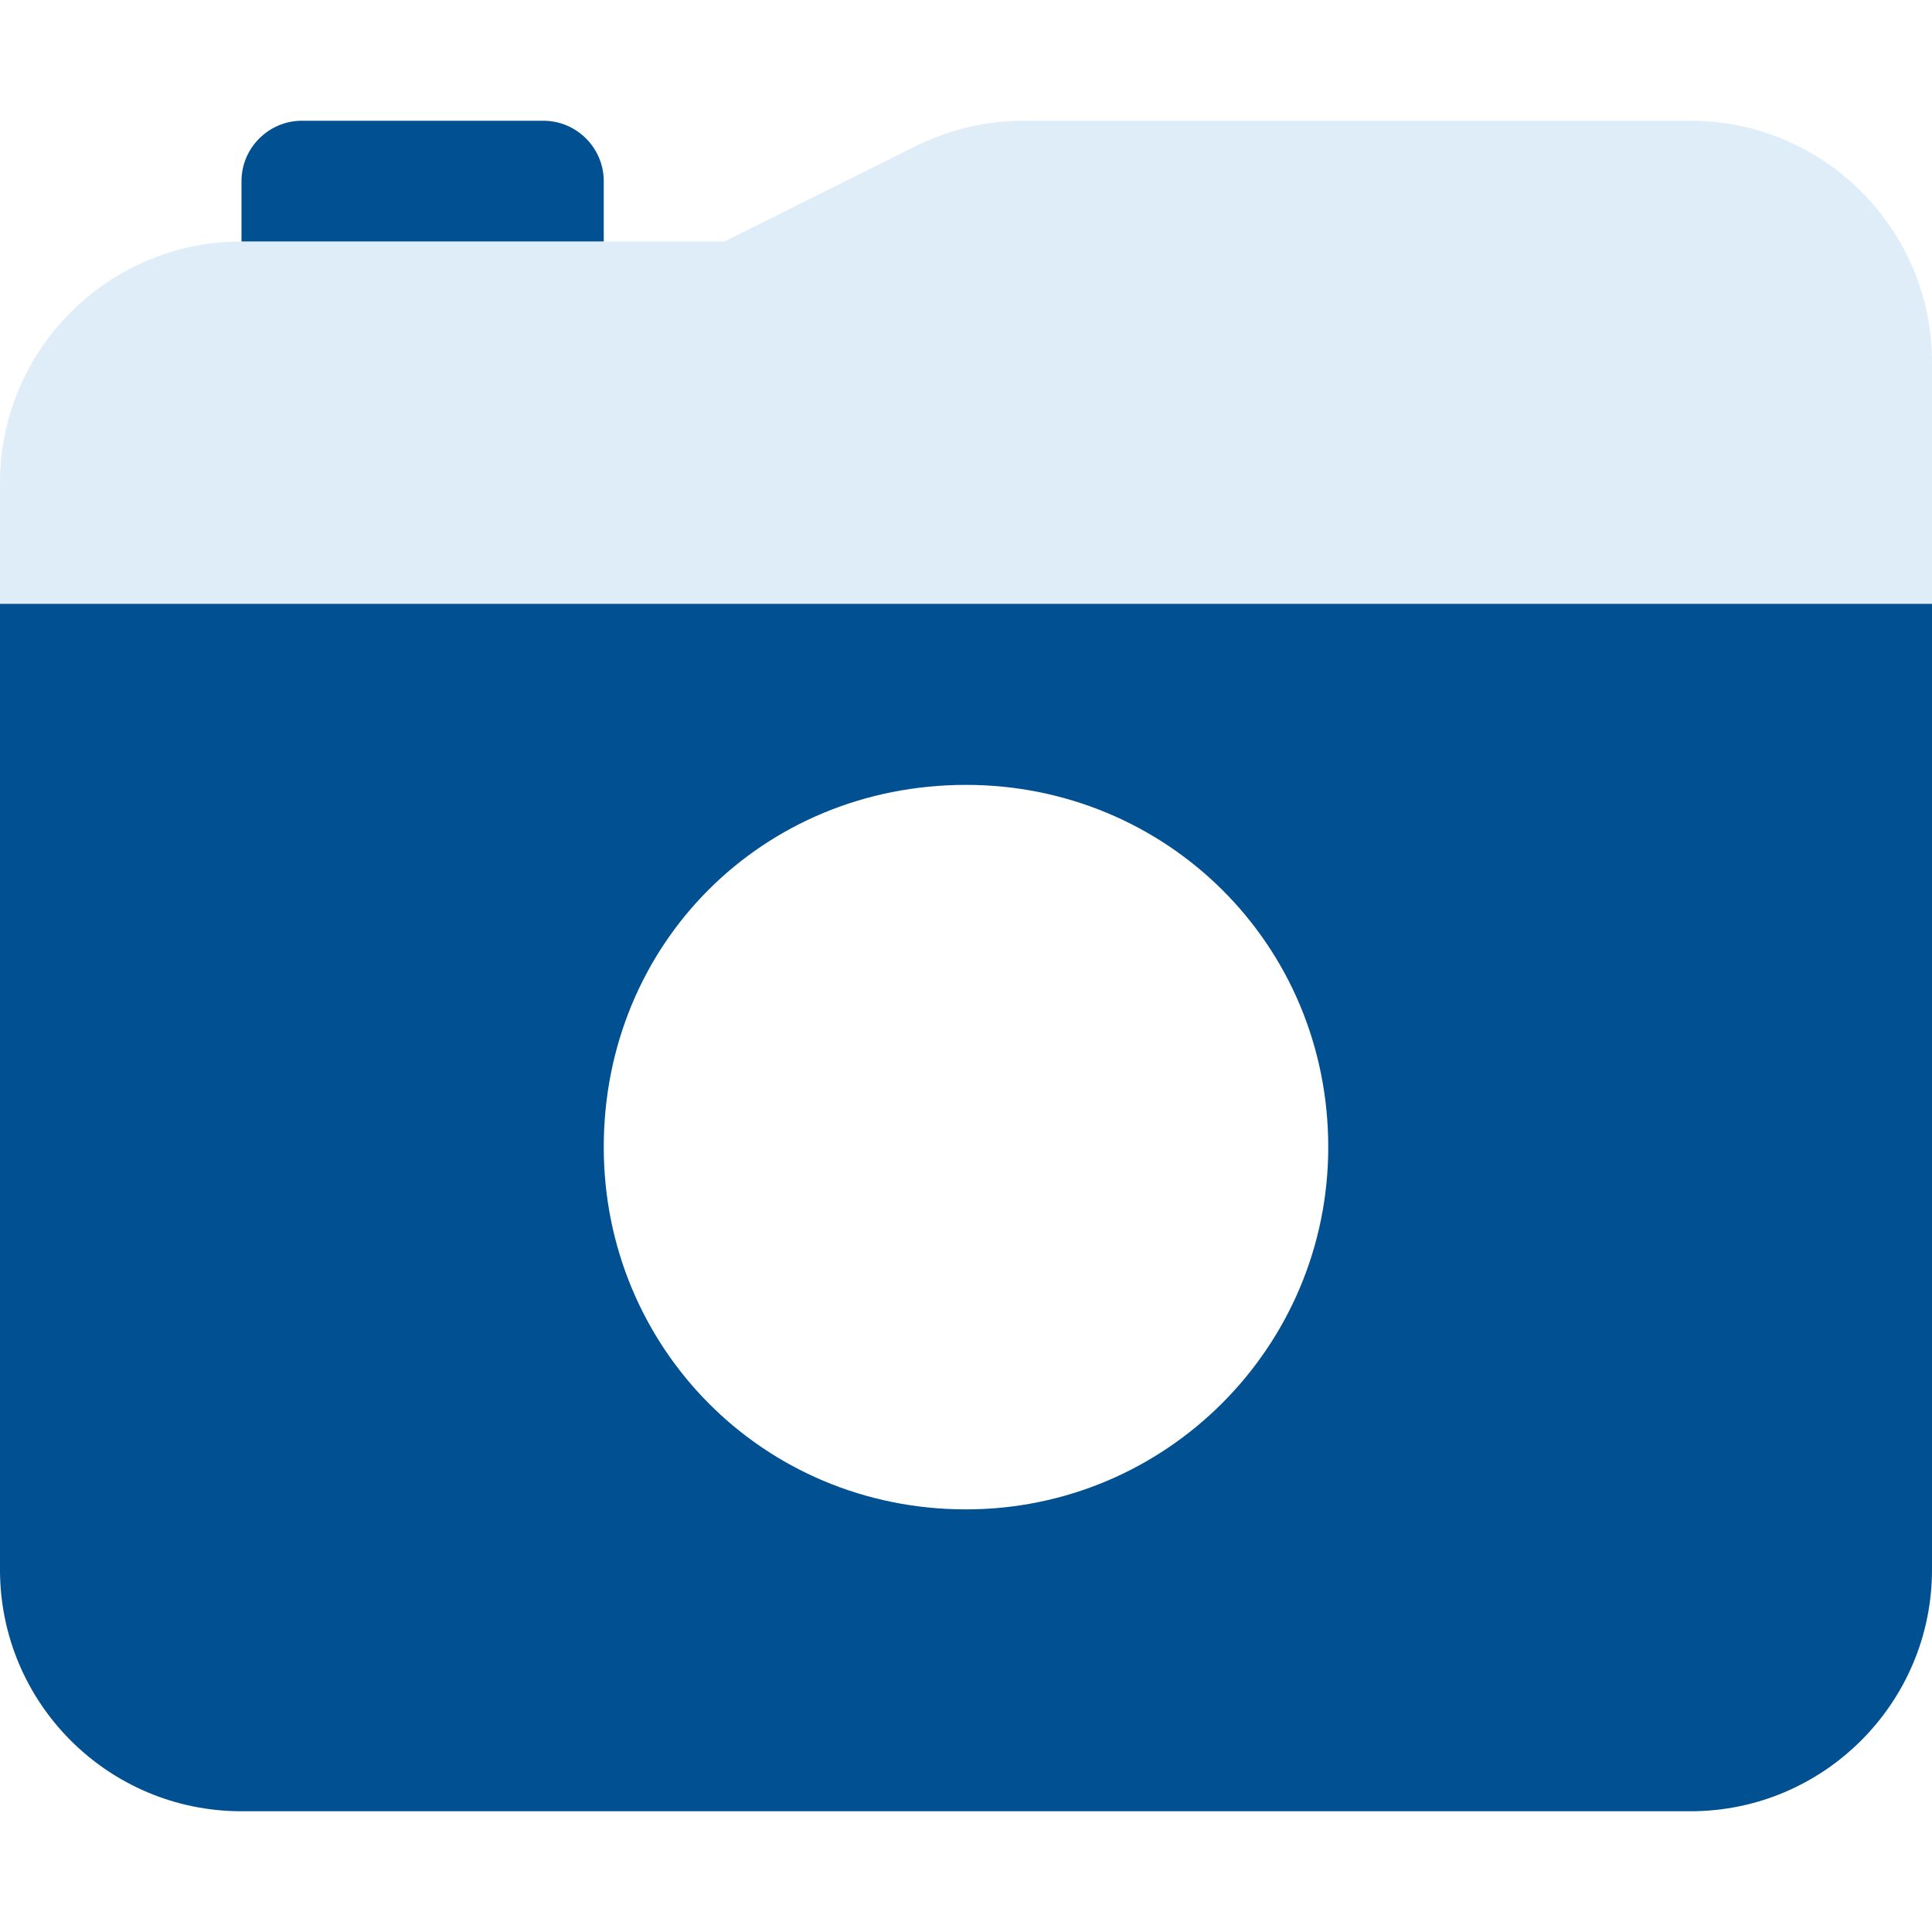
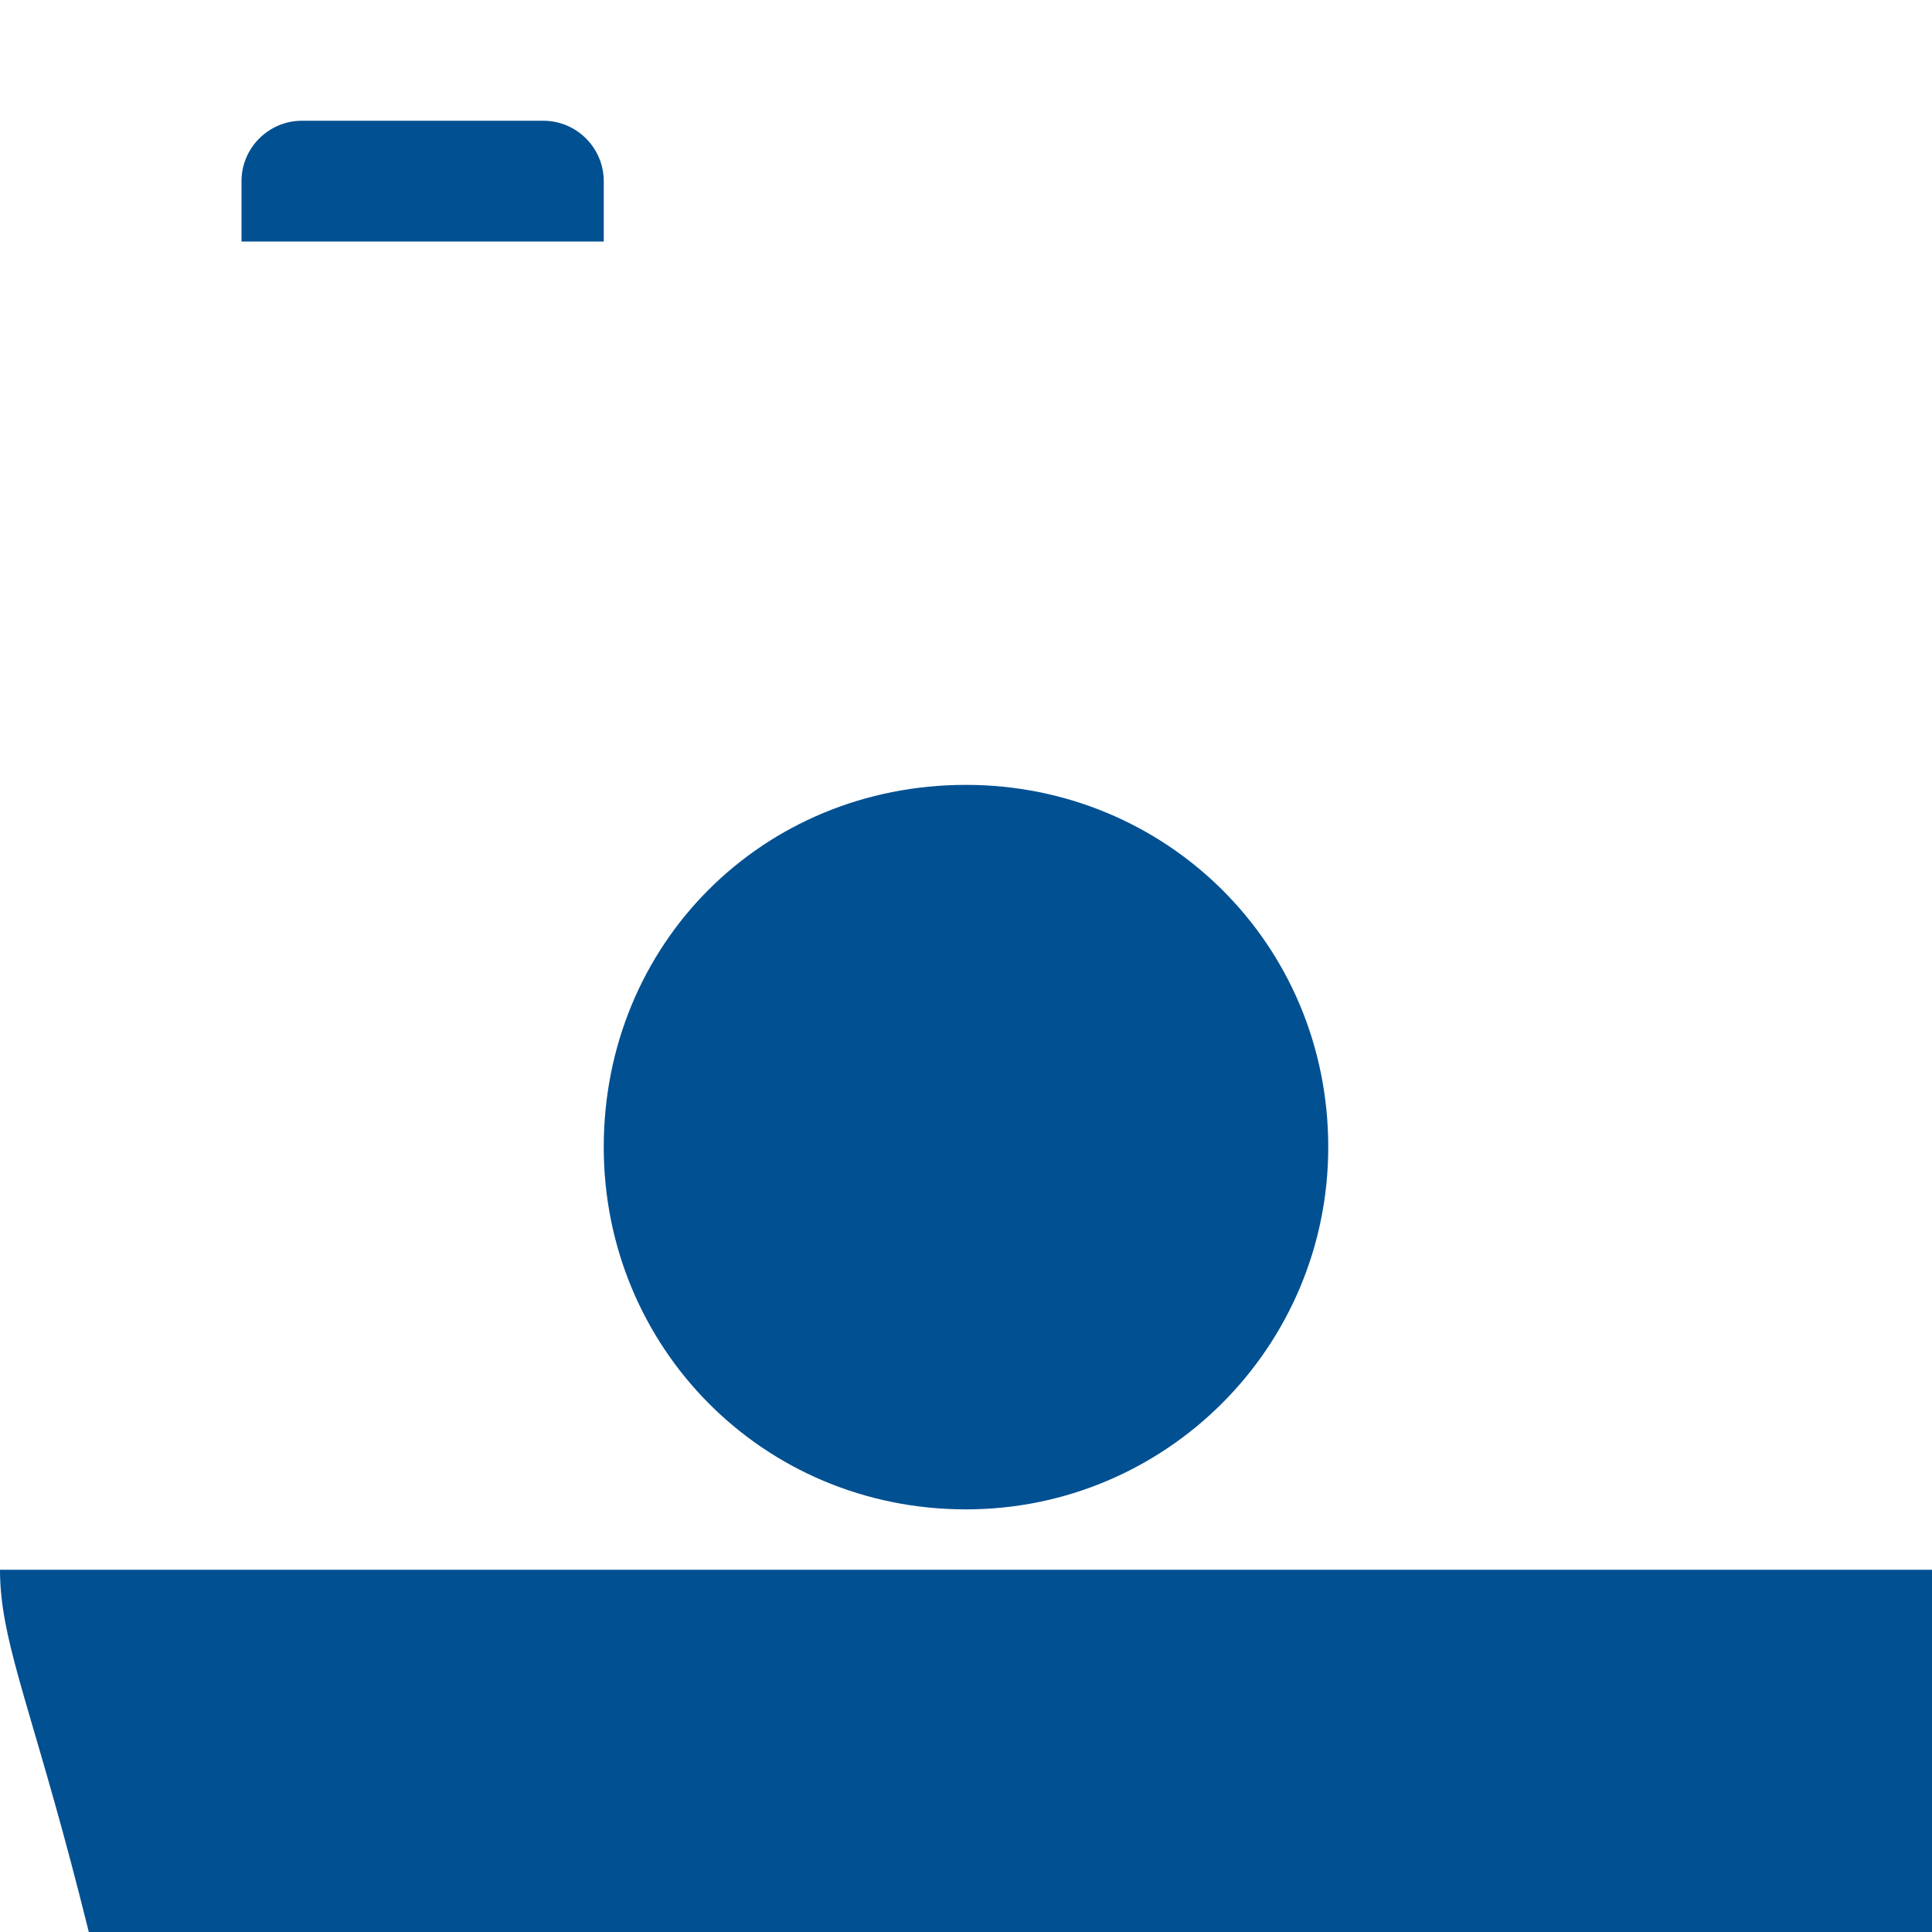
<svg xmlns="http://www.w3.org/2000/svg" version="1.1" id="Ebene_1" x="0px" y="0px" viewBox="0 0 512 512" style="enable-background:new 0 0 512 512;" xml:space="preserve" width="120" height="120">
  <style type="text/css">
	.st0{fill:#005092;}
	.st1{opacity:0.4;fill:#B0D2F0;enable-background:new    ;}
</style>
-   <path class="st0" d="M64,48c0-8.8,7.2-16,16-16h64c8.8,0,16,7.2,16,16v16H64V48z M0,416V160h512v256c0,35.3-28.7,64-64,64H64  C28.6,480,0,451.3,0,416z M256,400c53,0,96-43,96-96c0-53.9-43-96-96-96c-53.9,0-96,42.1-96,96C160,357,202.1,400,256,400z" />
-   <path class="st1" d="M64,64h128l50.5-25.2c8.9-4.4,18.7-6.8,28.6-6.8H448c35.3,0,64,28.7,64,64v64H0v-32C0,92.7,28.6,64,64,64z" />
+   <path class="st0" d="M64,48c0-8.8,7.2-16,16-16h64c8.8,0,16,7.2,16,16v16H64V48z M0,416h512v256c0,35.3-28.7,64-64,64H64  C28.6,480,0,451.3,0,416z M256,400c53,0,96-43,96-96c0-53.9-43-96-96-96c-53.9,0-96,42.1-96,96C160,357,202.1,400,256,400z" />
</svg>